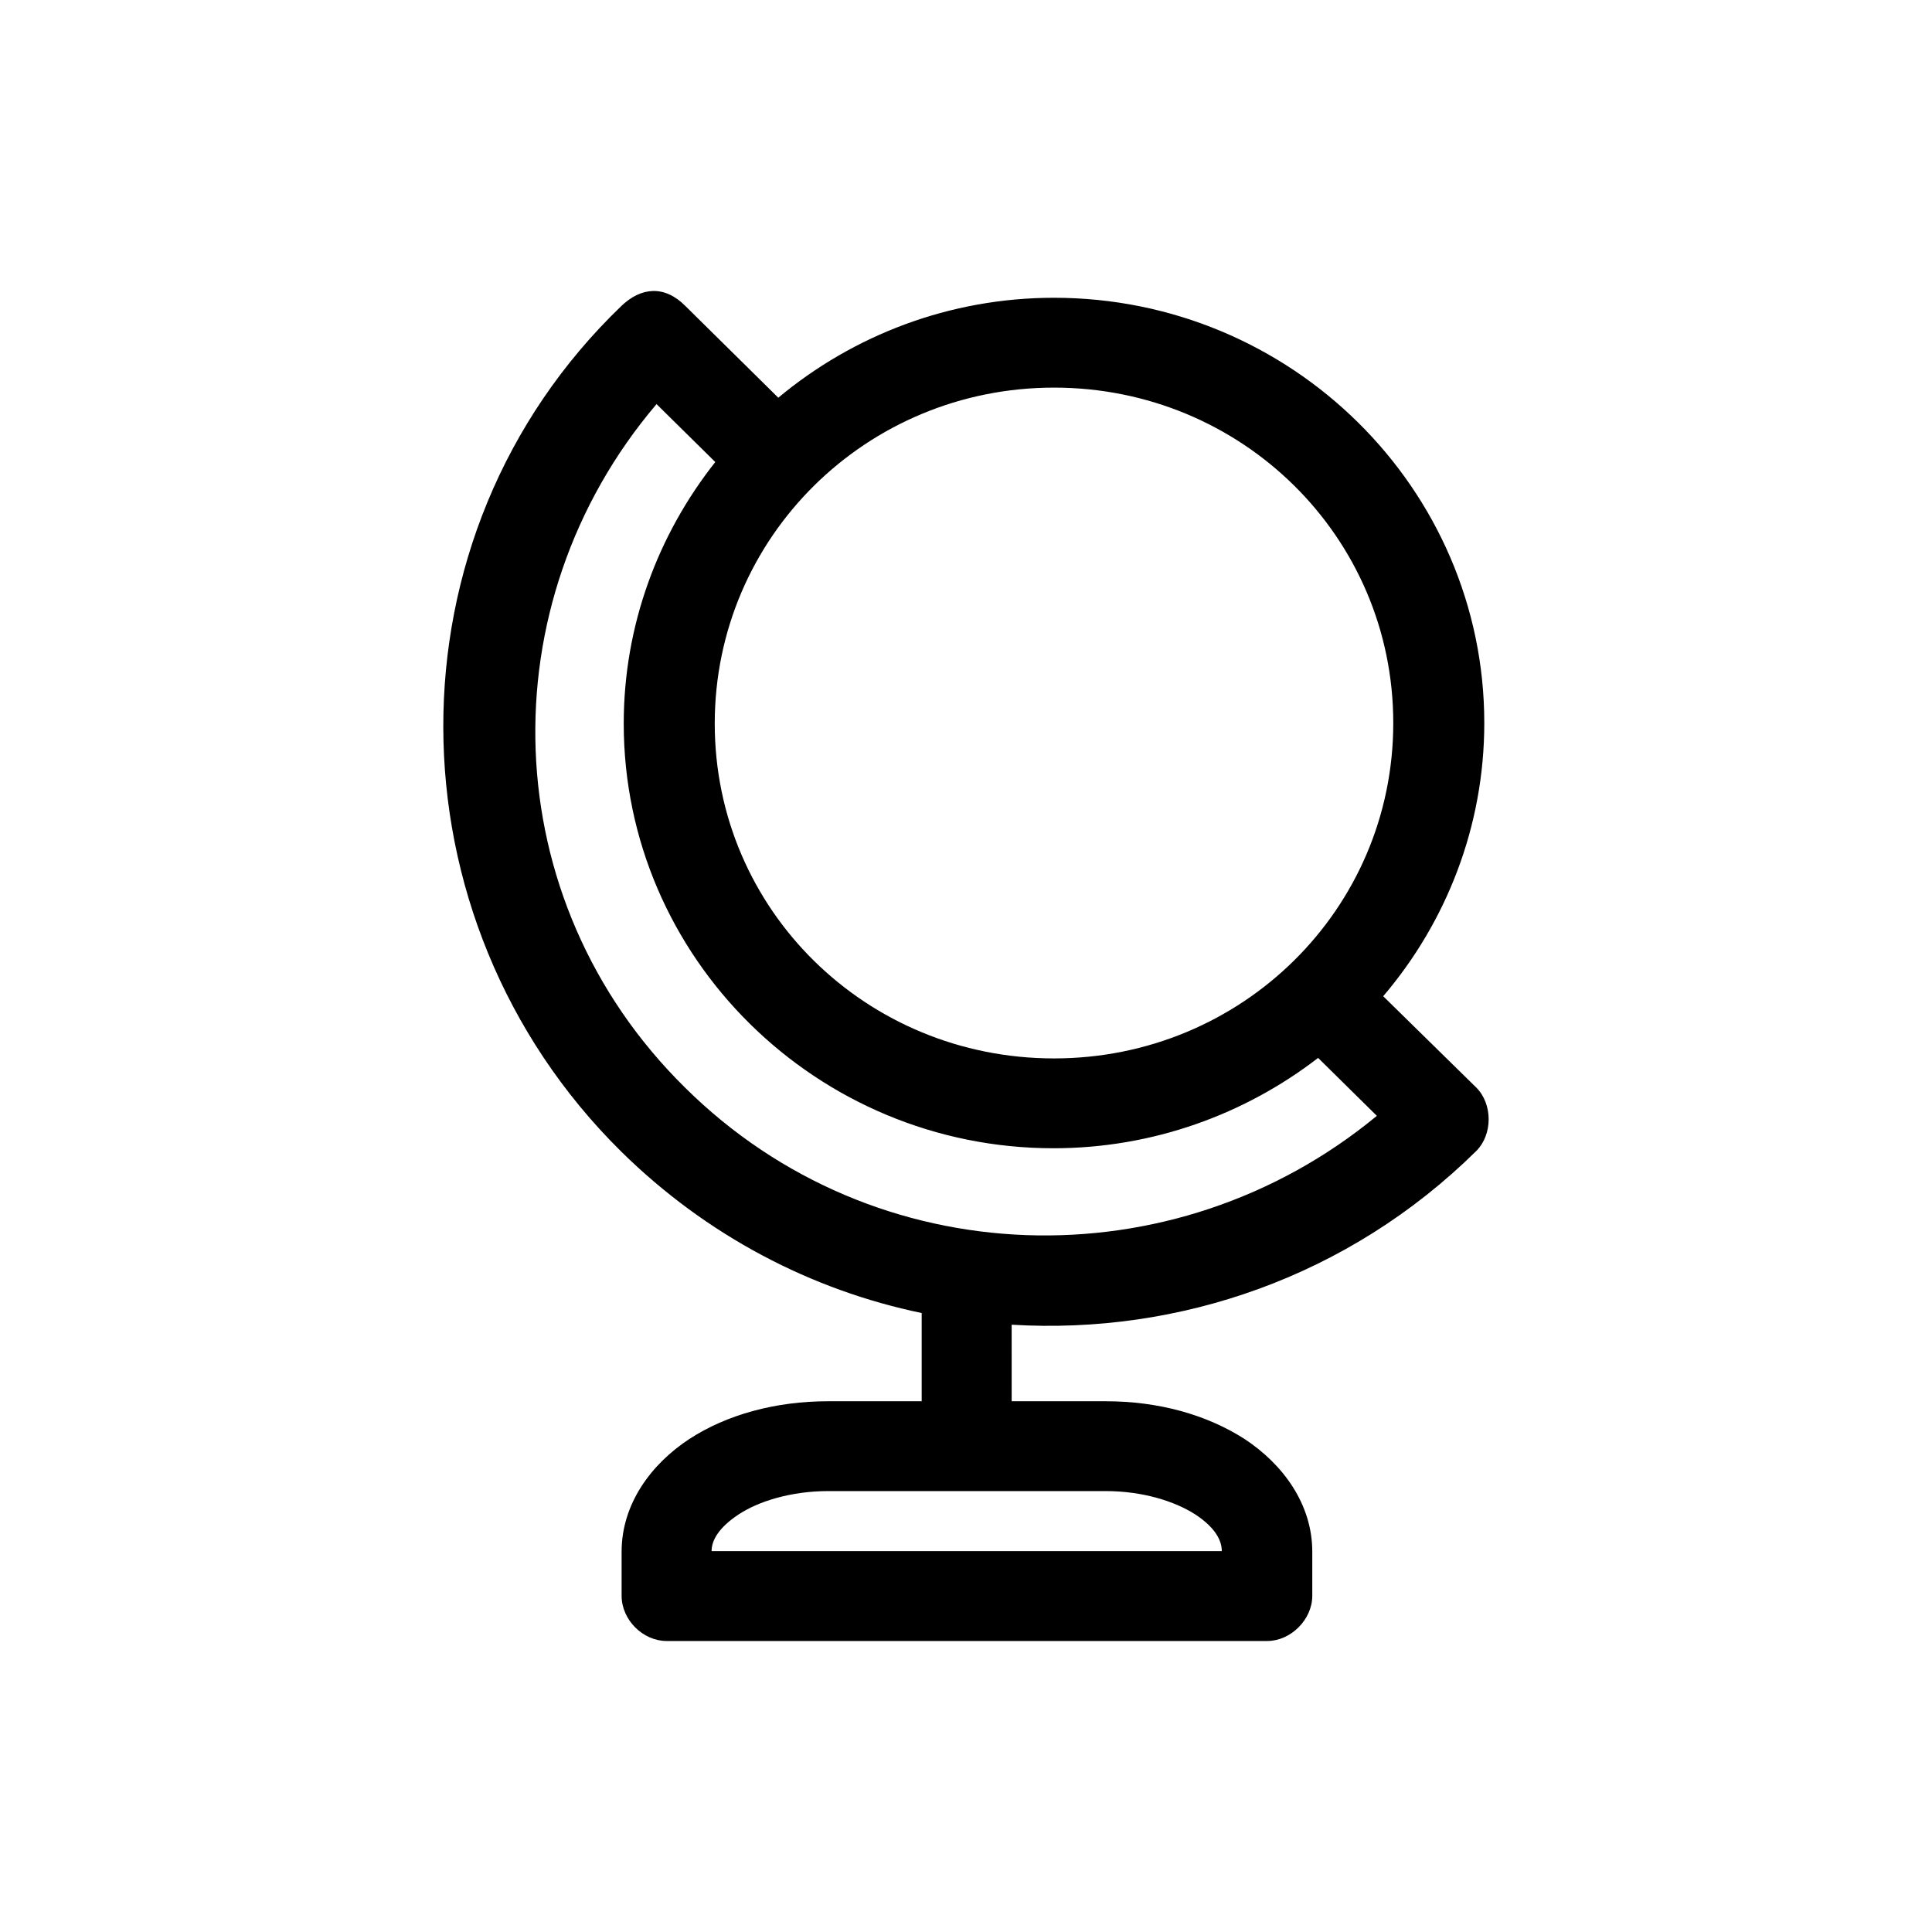
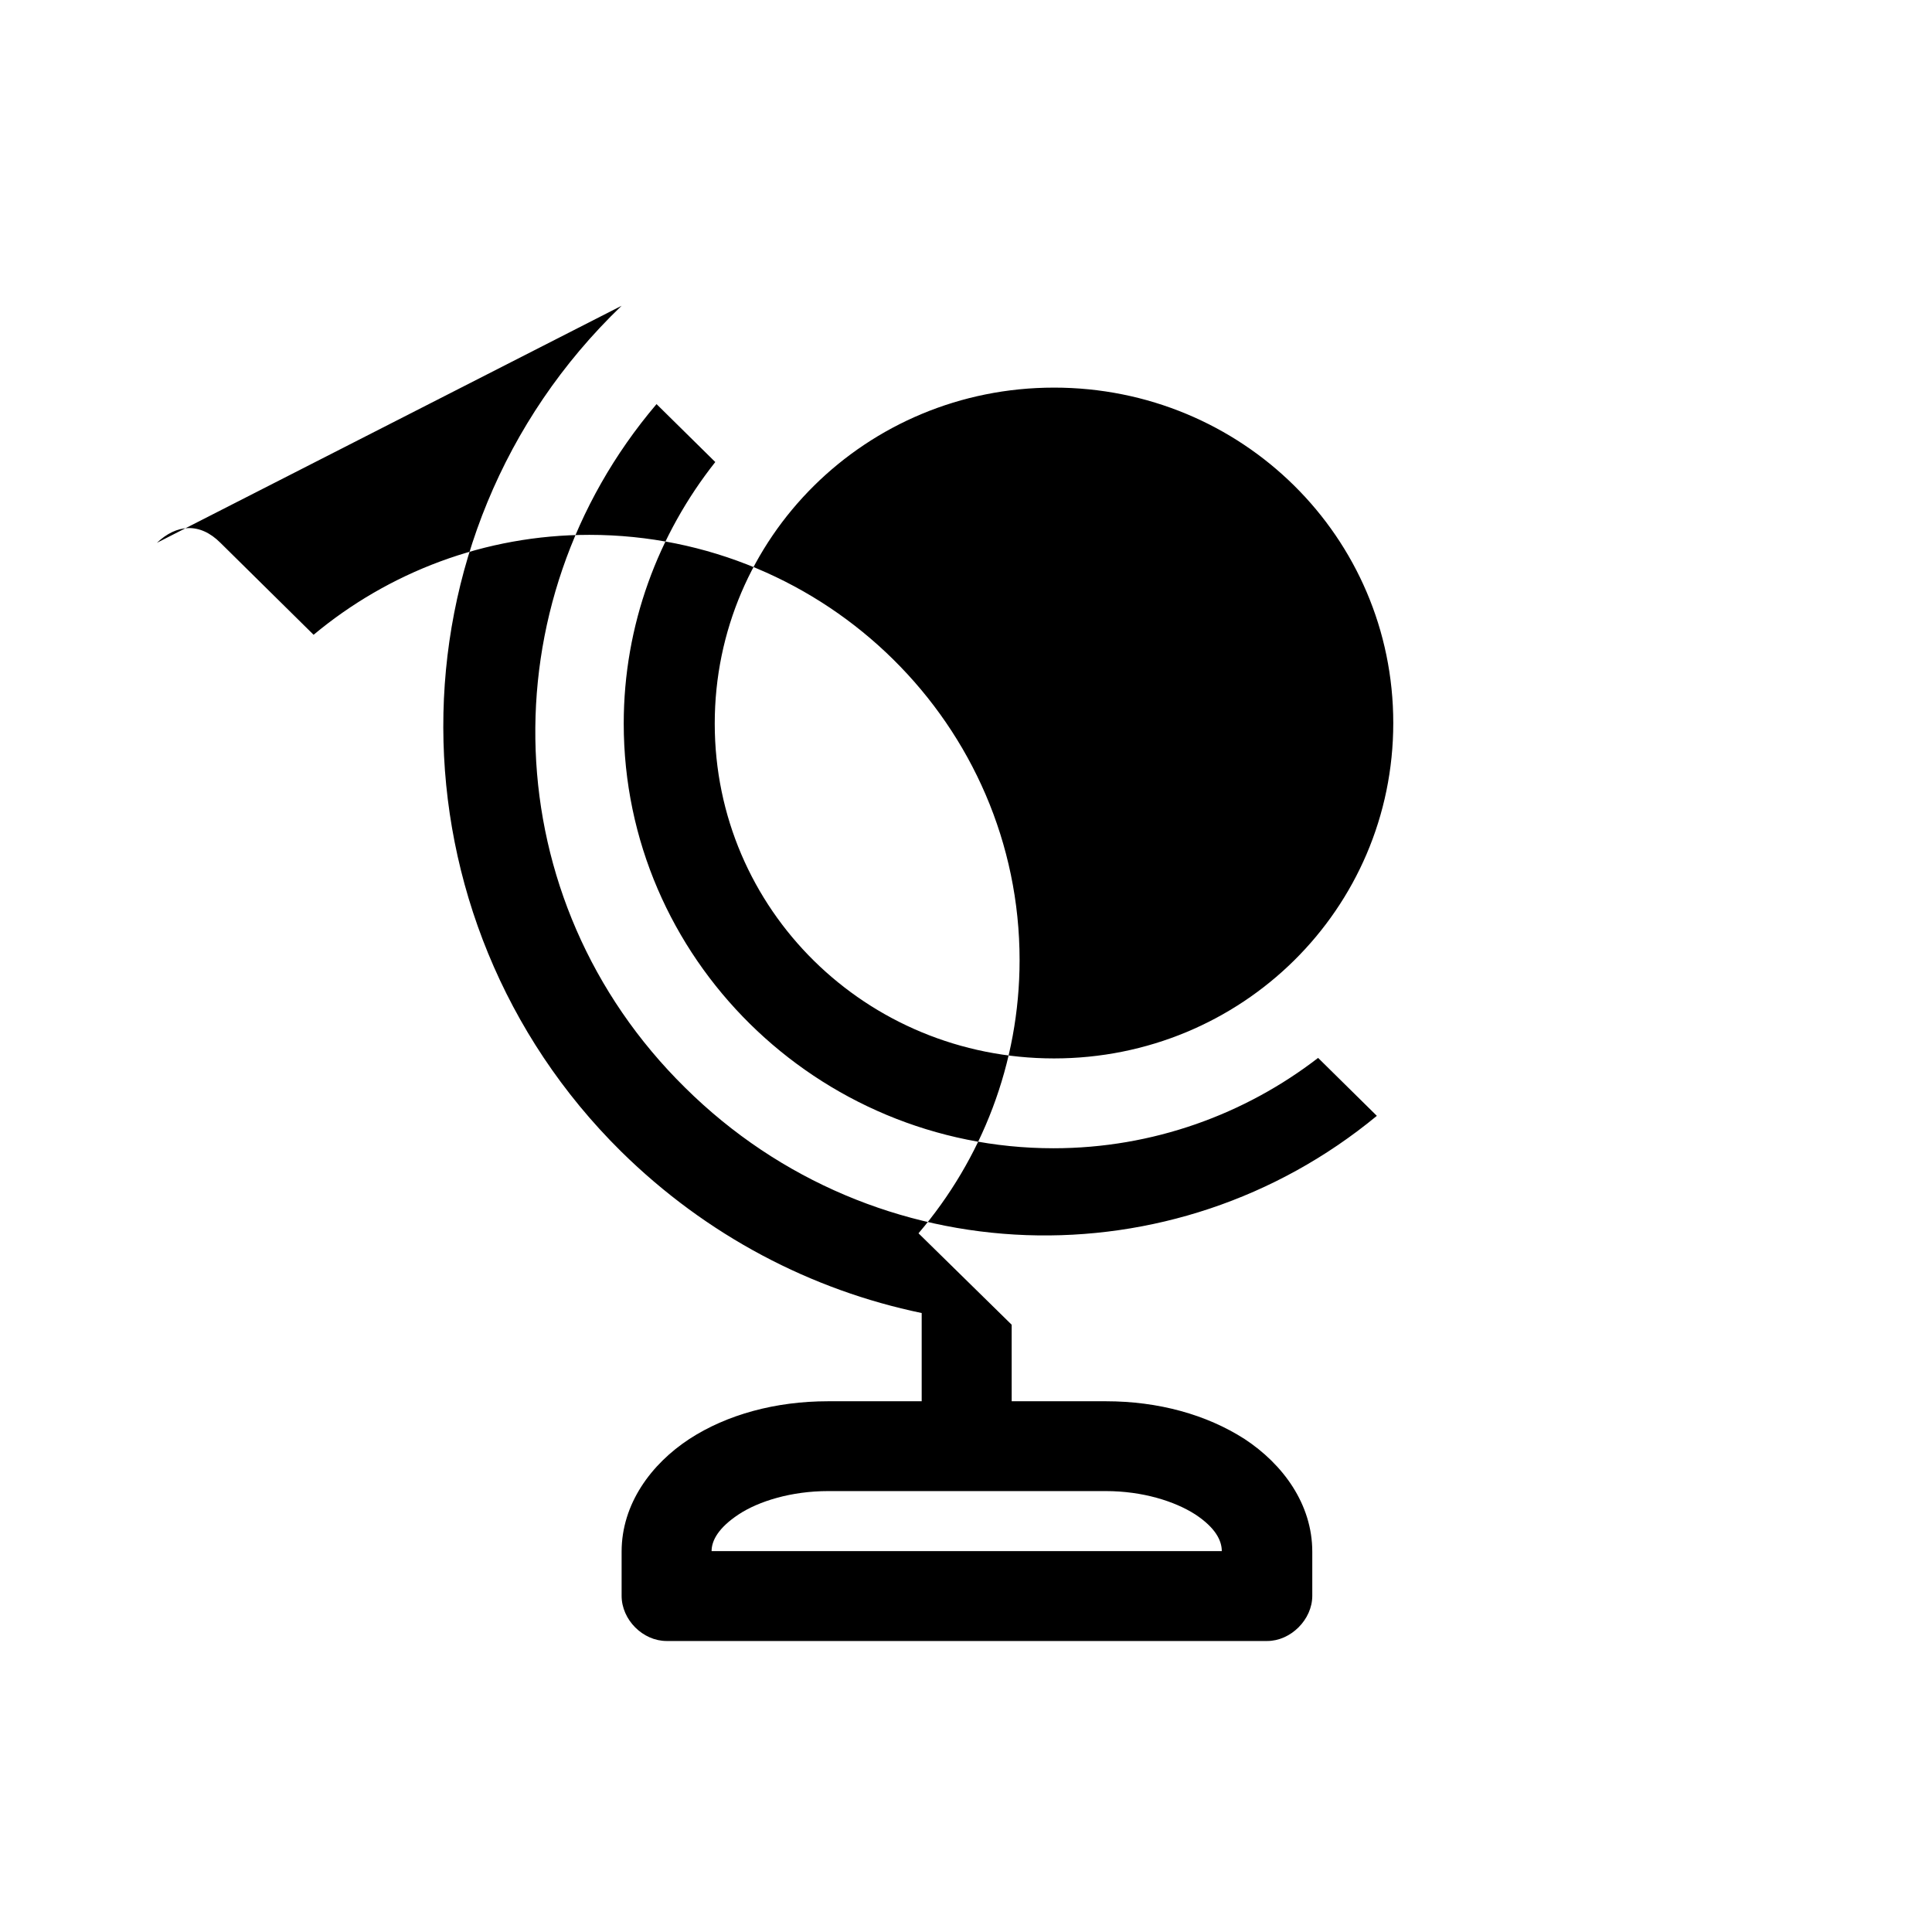
<svg xmlns="http://www.w3.org/2000/svg" fill="#000000" width="800px" height="800px" version="1.1" viewBox="144 144 512 512">
-   <path d="m308.73 225.03c-63.398 60.855-62.559 162.42-0.141 224.11 22.723 22.395 50.496 36.77 79.668 42.824v23.383h-24.828c-13.891 0-26.789 3.523-36.746 10-10.098 6.621-17.949 17.184-17.949 29.867v11.688c0 6.344 5.606 11.977 11.922 11.977h159.19c6.172 0 11.922-5.633 11.922-11.977v-11.688c0-12.68-7.856-23.242-17.949-29.867-10.102-6.481-22.863-10-36.746-10h-24.969l-0.004-20.285c44.324 2.676 89.344-12.68 123.15-46.066 4.344-4.363 4.344-12.395 0-16.762l-24.688-24.227c16.691-19.582 26.789-44.934 26.789-72.406 0-62.121-51.191-112.69-114.03-112.69-27.766 0-53.297 10-73.066 26.484l-24.688-24.371c-5.481-5.488-11.652-4.93-16.84 0.004zm114.59 21.691c49.797 0 89.91 39.578 89.91 88.883 0 49.305-40.113 88.887-89.91 88.887-49.785 0-89.906-39.441-89.906-88.746 0.004-49.301 40.121-89.023 89.906-89.023zm-105.33 4.371 15.566 15.352c-15.148 19.16-24.262 43.242-24.262 69.305 0 62.125 51.191 112.55 113.89 112.55 26.363 0 50.773-9.012 70.129-23.945l15.566 15.355c-53.723 44.371-132.96 42.402-183.32-7.465-50.492-49.727-52.598-128.18-7.574-181.15zm45.445 288.06h73.637c9.68 0 18.234 2.676 23.703 6.195 5.332 3.523 7.012 6.902 7.012 9.719h-135.21c0-2.816 1.824-6.191 7.152-9.719 5.332-3.527 14.027-6.195 23.707-6.195z" />
+   <path d="m308.73 225.03c-63.398 60.855-62.559 162.42-0.141 224.11 22.723 22.395 50.496 36.77 79.668 42.824v23.383h-24.828c-13.891 0-26.789 3.523-36.746 10-10.098 6.621-17.949 17.184-17.949 29.867v11.688c0 6.344 5.606 11.977 11.922 11.977h159.19c6.172 0 11.922-5.633 11.922-11.977v-11.688c0-12.68-7.856-23.242-17.949-29.867-10.102-6.481-22.863-10-36.746-10h-24.969l-0.004-20.285l-24.688-24.227c16.691-19.582 26.789-44.934 26.789-72.406 0-62.121-51.191-112.69-114.03-112.69-27.766 0-53.297 10-73.066 26.484l-24.688-24.371c-5.481-5.488-11.652-4.93-16.84 0.004zm114.59 21.691c49.797 0 89.91 39.578 89.91 88.883 0 49.305-40.113 88.887-89.91 88.887-49.785 0-89.906-39.441-89.906-88.746 0.004-49.301 40.121-89.023 89.906-89.023zm-105.33 4.371 15.566 15.352c-15.148 19.16-24.262 43.242-24.262 69.305 0 62.125 51.191 112.55 113.89 112.55 26.363 0 50.773-9.012 70.129-23.945l15.566 15.355c-53.723 44.371-132.96 42.402-183.32-7.465-50.492-49.727-52.598-128.18-7.574-181.15zm45.445 288.06h73.637c9.68 0 18.234 2.676 23.703 6.195 5.332 3.523 7.012 6.902 7.012 9.719h-135.21c0-2.816 1.824-6.191 7.152-9.719 5.332-3.527 14.027-6.195 23.707-6.195z" />
</svg>